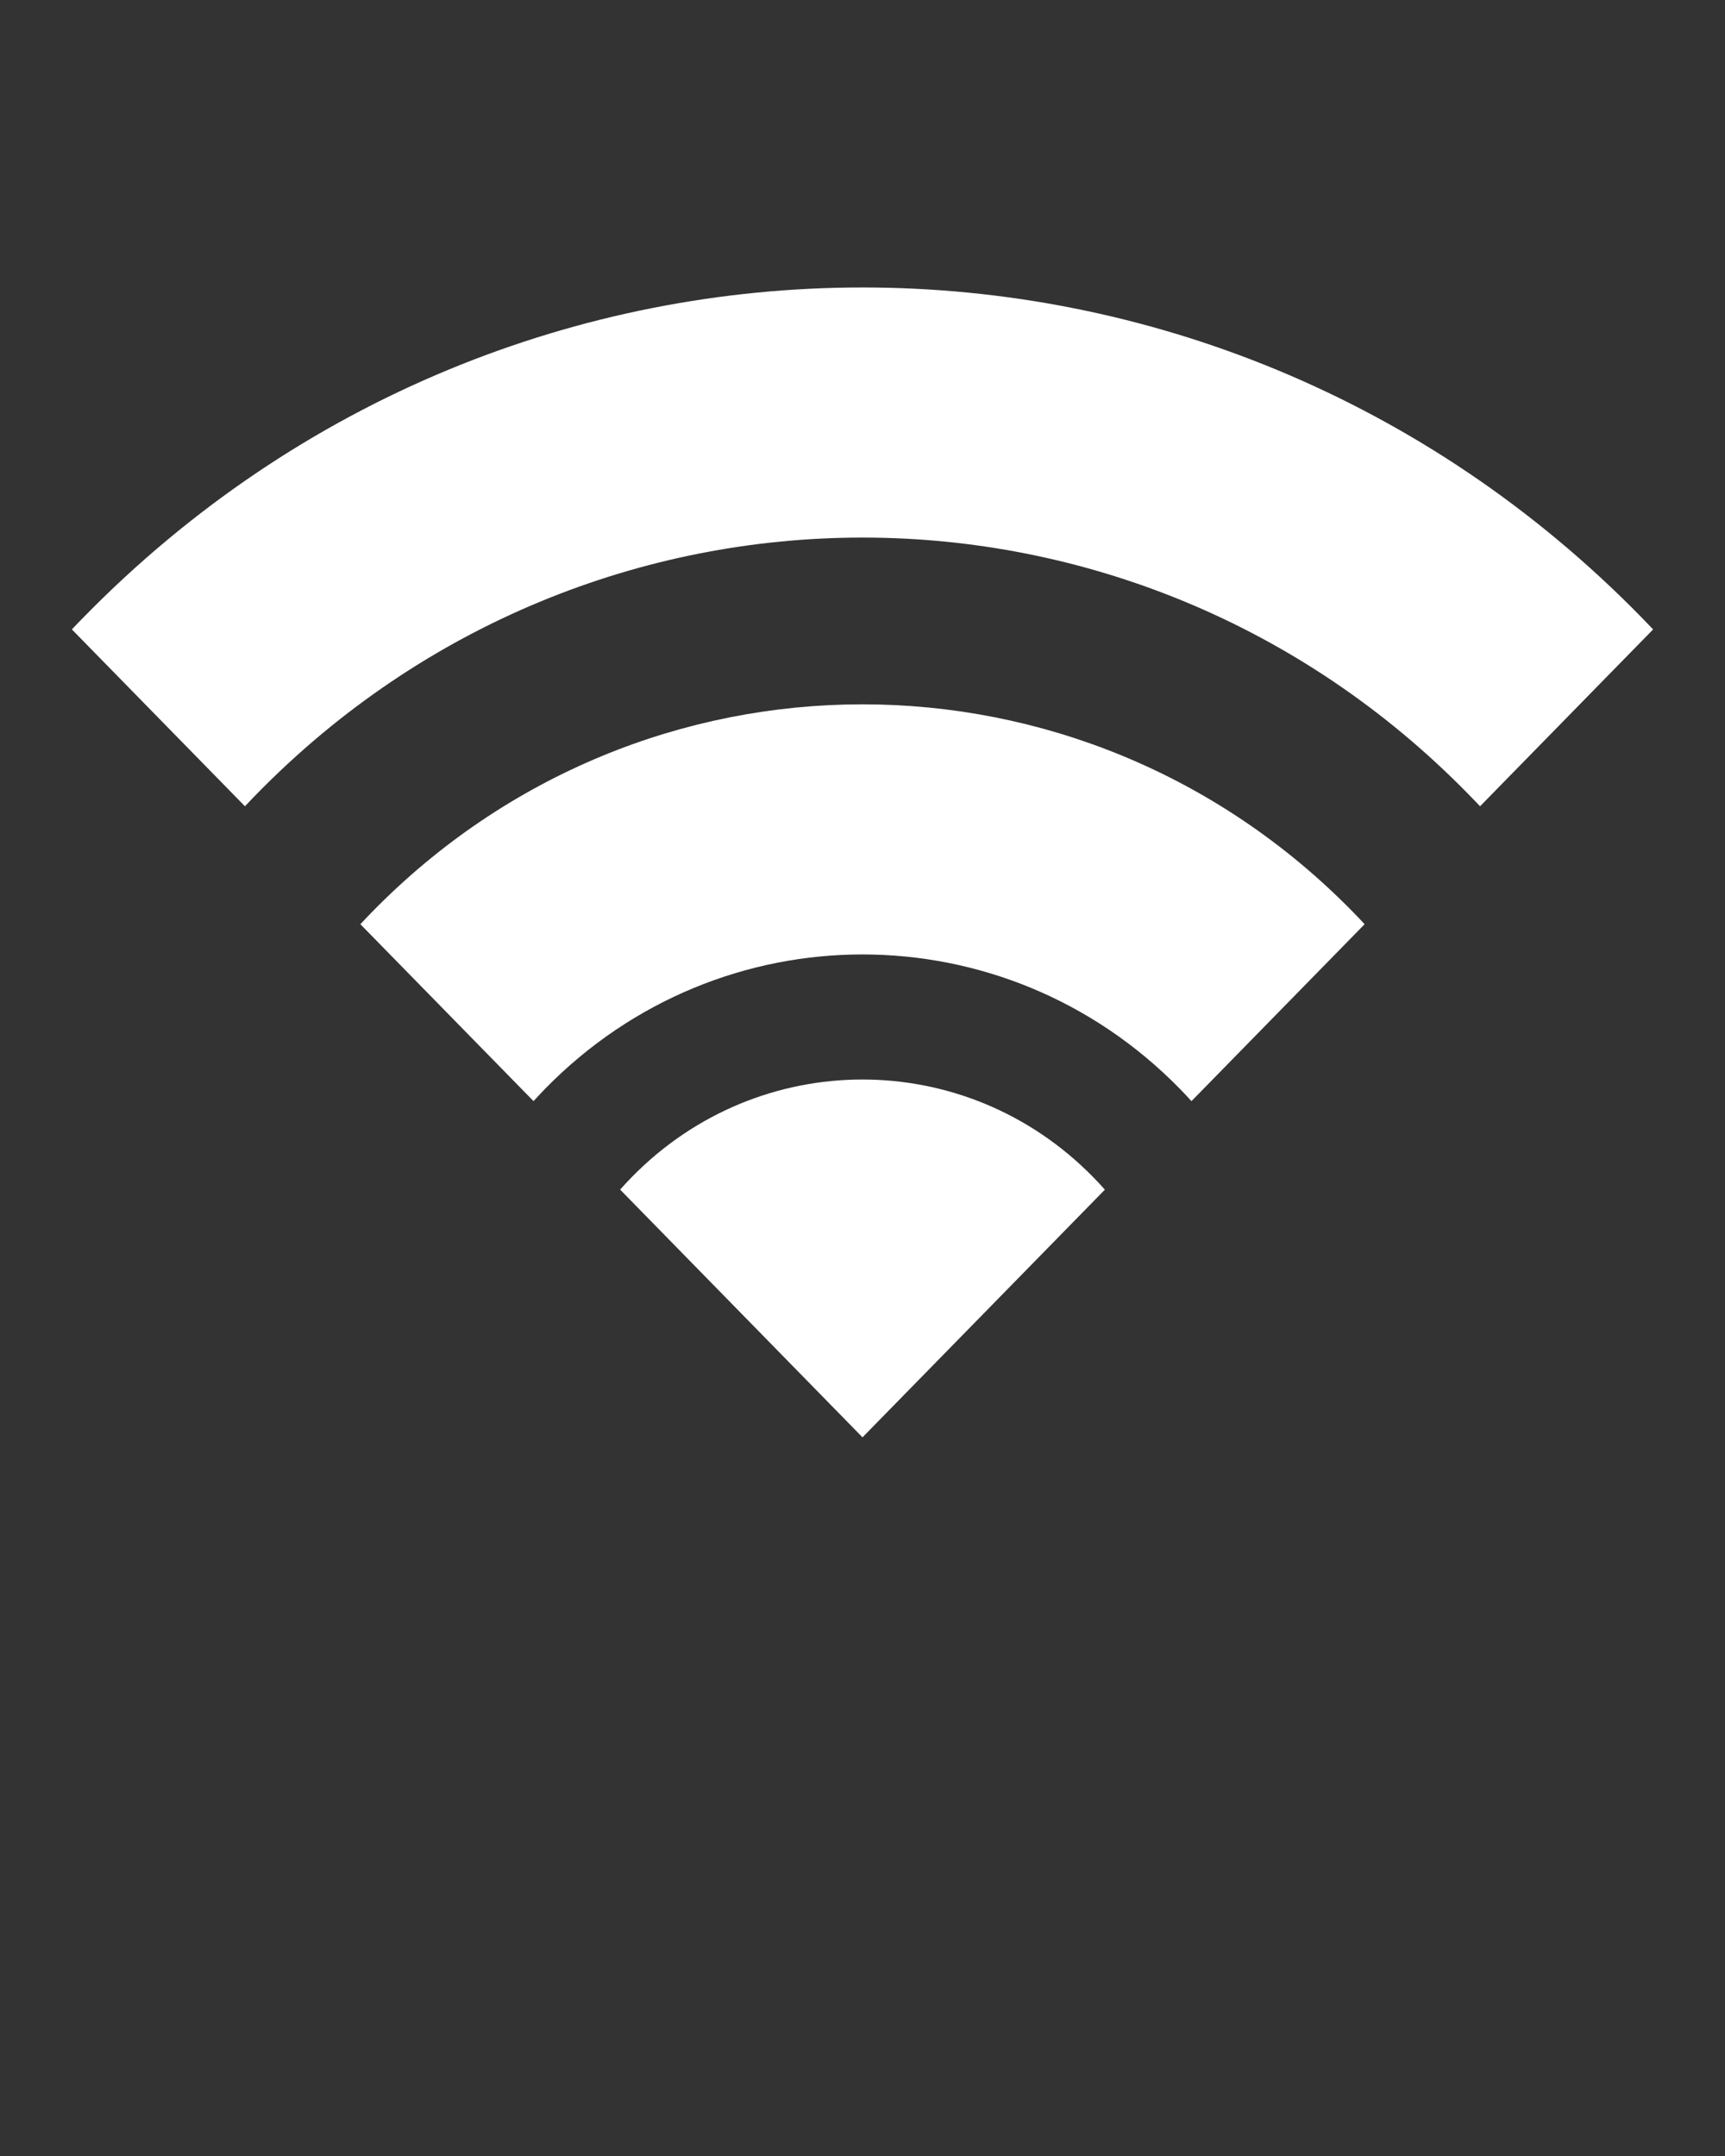
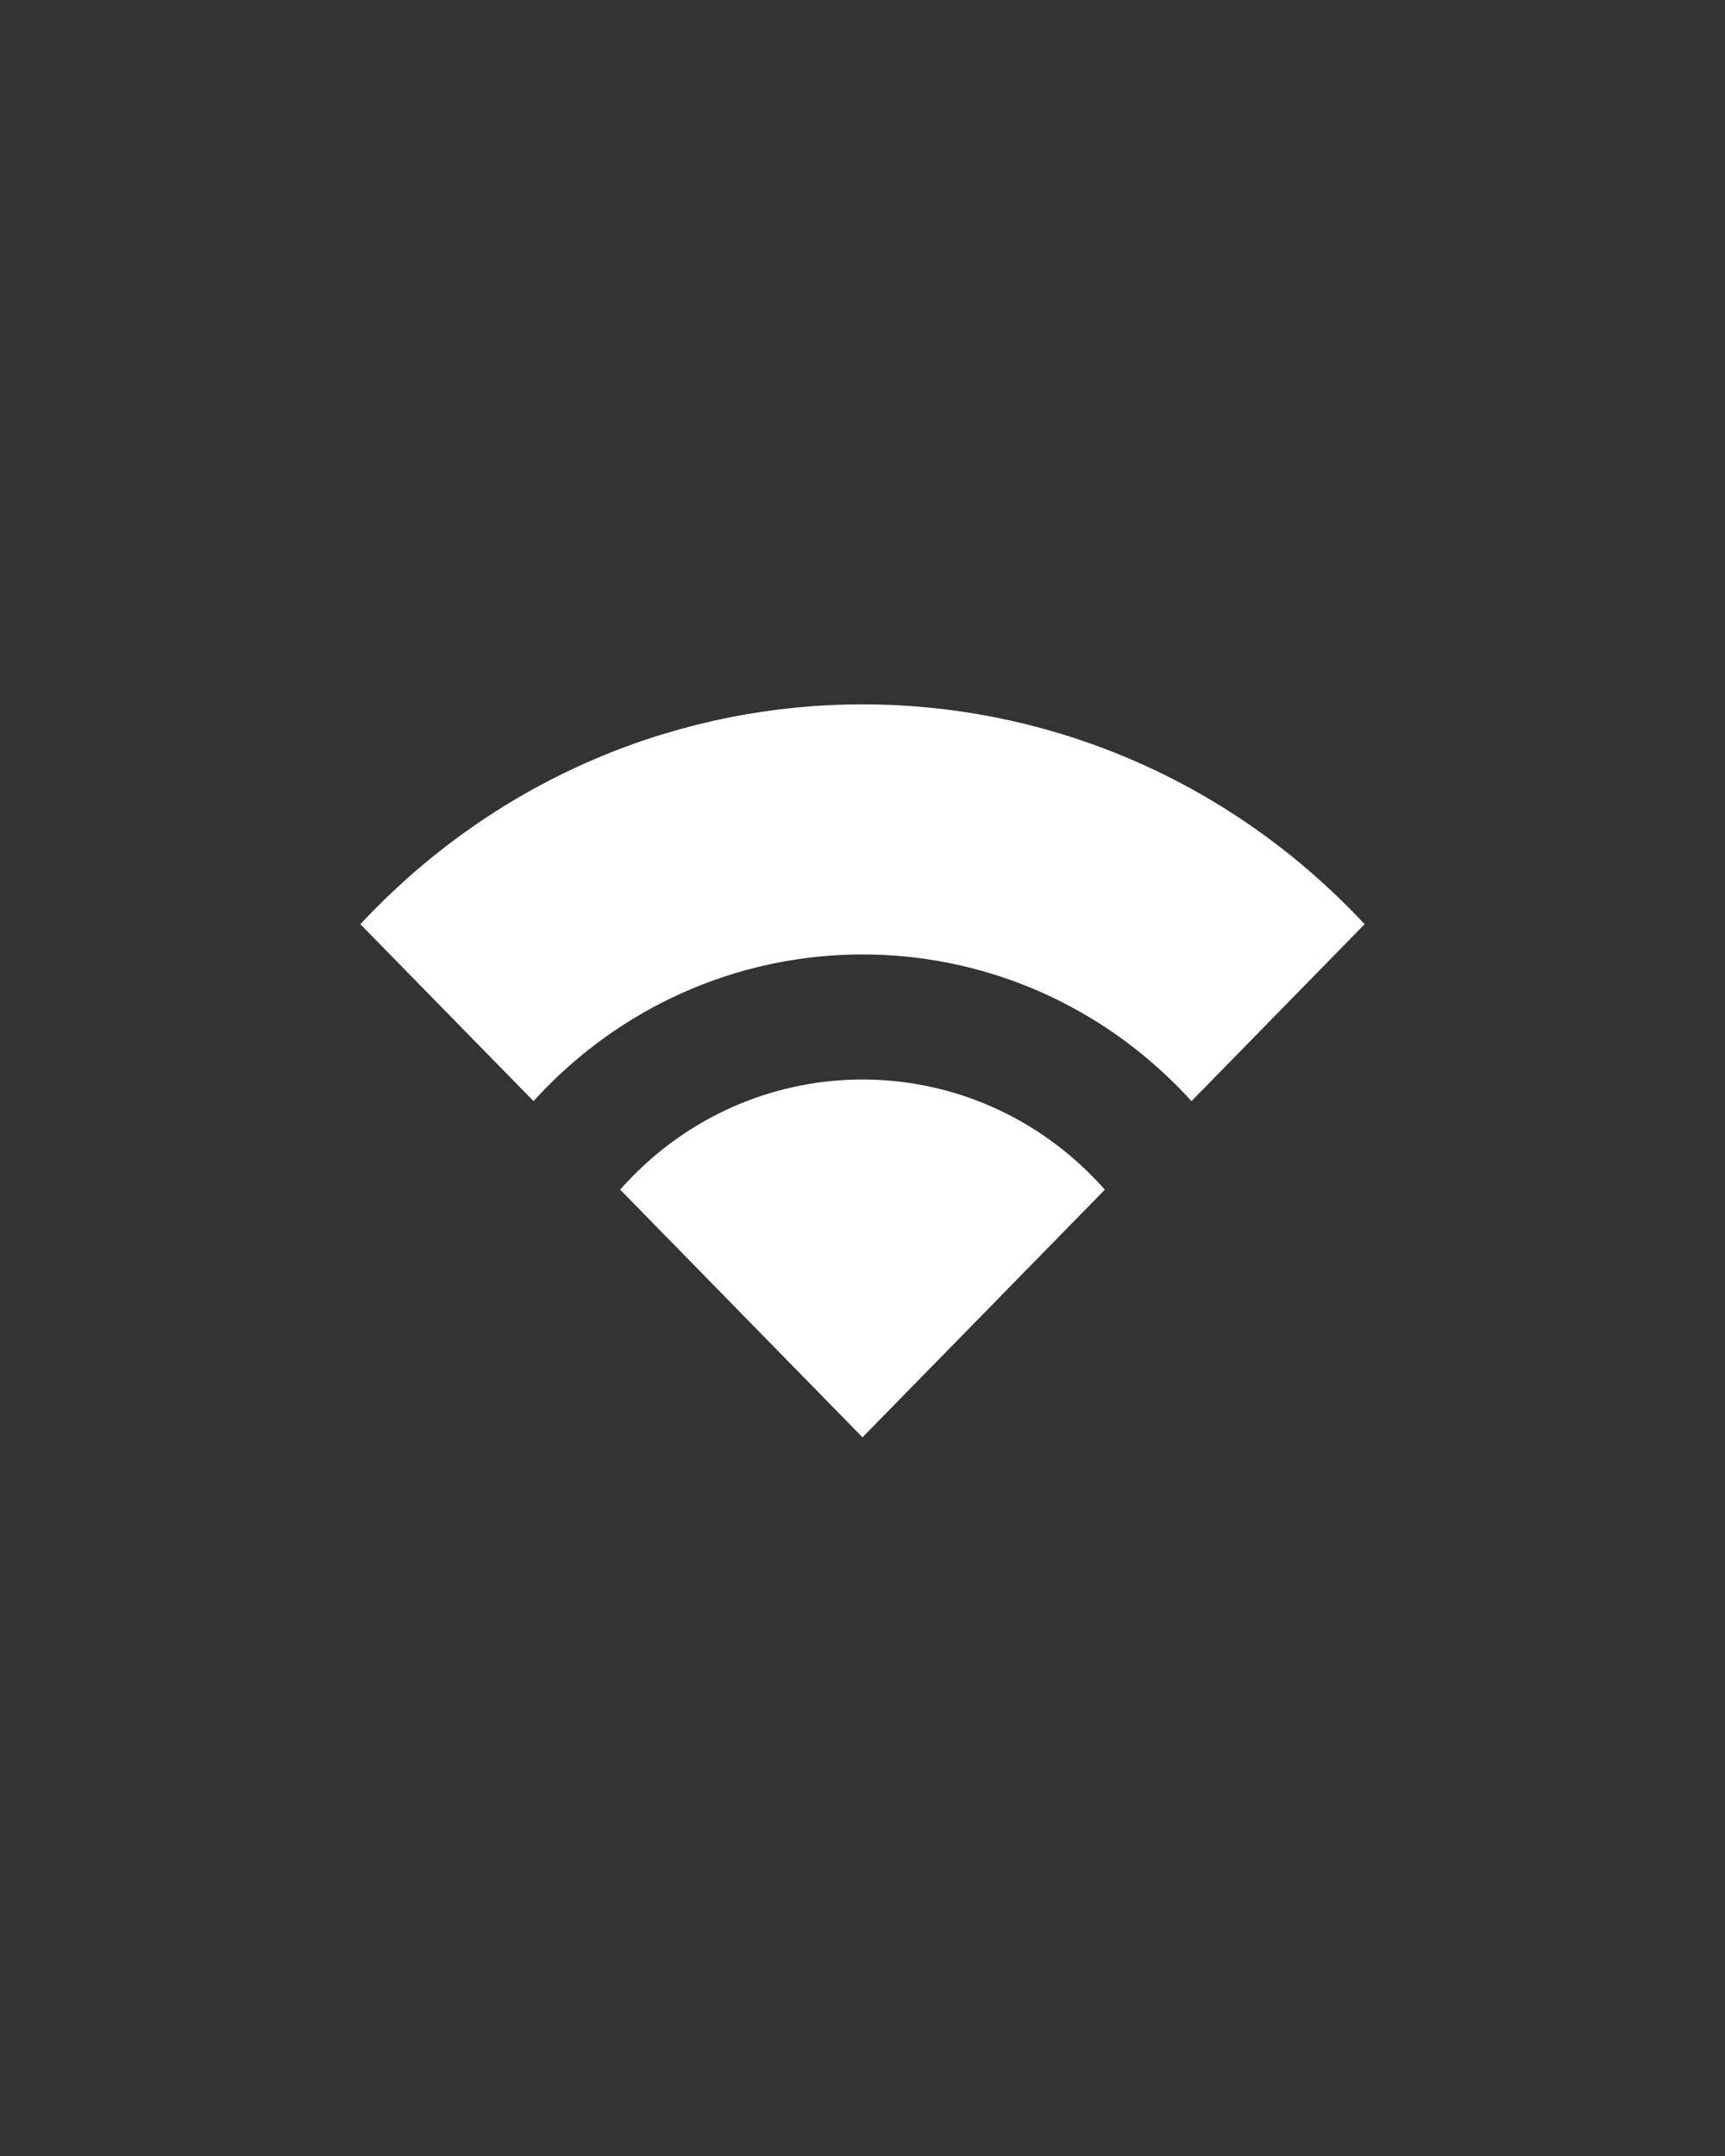
<svg xmlns="http://www.w3.org/2000/svg" viewBox="0 0 24 30" color="white" x="0px" y="0px">
  <rect x="0" y="0" width="24" height="30" fill="#333333" stroke="none" />
-   <path d="M23 8.758C22.946 8.701 22.891 8.644 22.835 8.587C16.851 2.471 7.149 2.471 1.165 8.587C1.109 8.644 1.054 8.7 1 8.758L3.408 11.219C3.462 11.161 3.517 11.104 3.572 11.048C8.227 6.291 15.773 6.291 20.427 11.048C20.483 11.104 20.538 11.162 20.592 11.219L23 8.758Z" fill="currentColor" />
  <path d="M18.986 12.86C18.932 12.802 18.878 12.745 18.822 12.688C15.054 8.838 8.945 8.838 5.178 12.688C5.122 12.745 5.068 12.802 5.014 12.86L7.423 15.322C7.476 15.264 7.53 15.206 7.585 15.149C10.024 12.658 13.976 12.658 16.414 15.149C16.47 15.206 16.524 15.264 16.577 15.322L18.986 12.86Z" fill="currentColor" />
  <path d="M15.372 16.554C15.32 16.495 15.266 16.436 15.21 16.38C13.437 14.568 10.562 14.568 8.789 16.38C8.734 16.436 8.68 16.494 8.628 16.553L12 20L15.372 16.554Z" fill="currentColor" />
</svg>